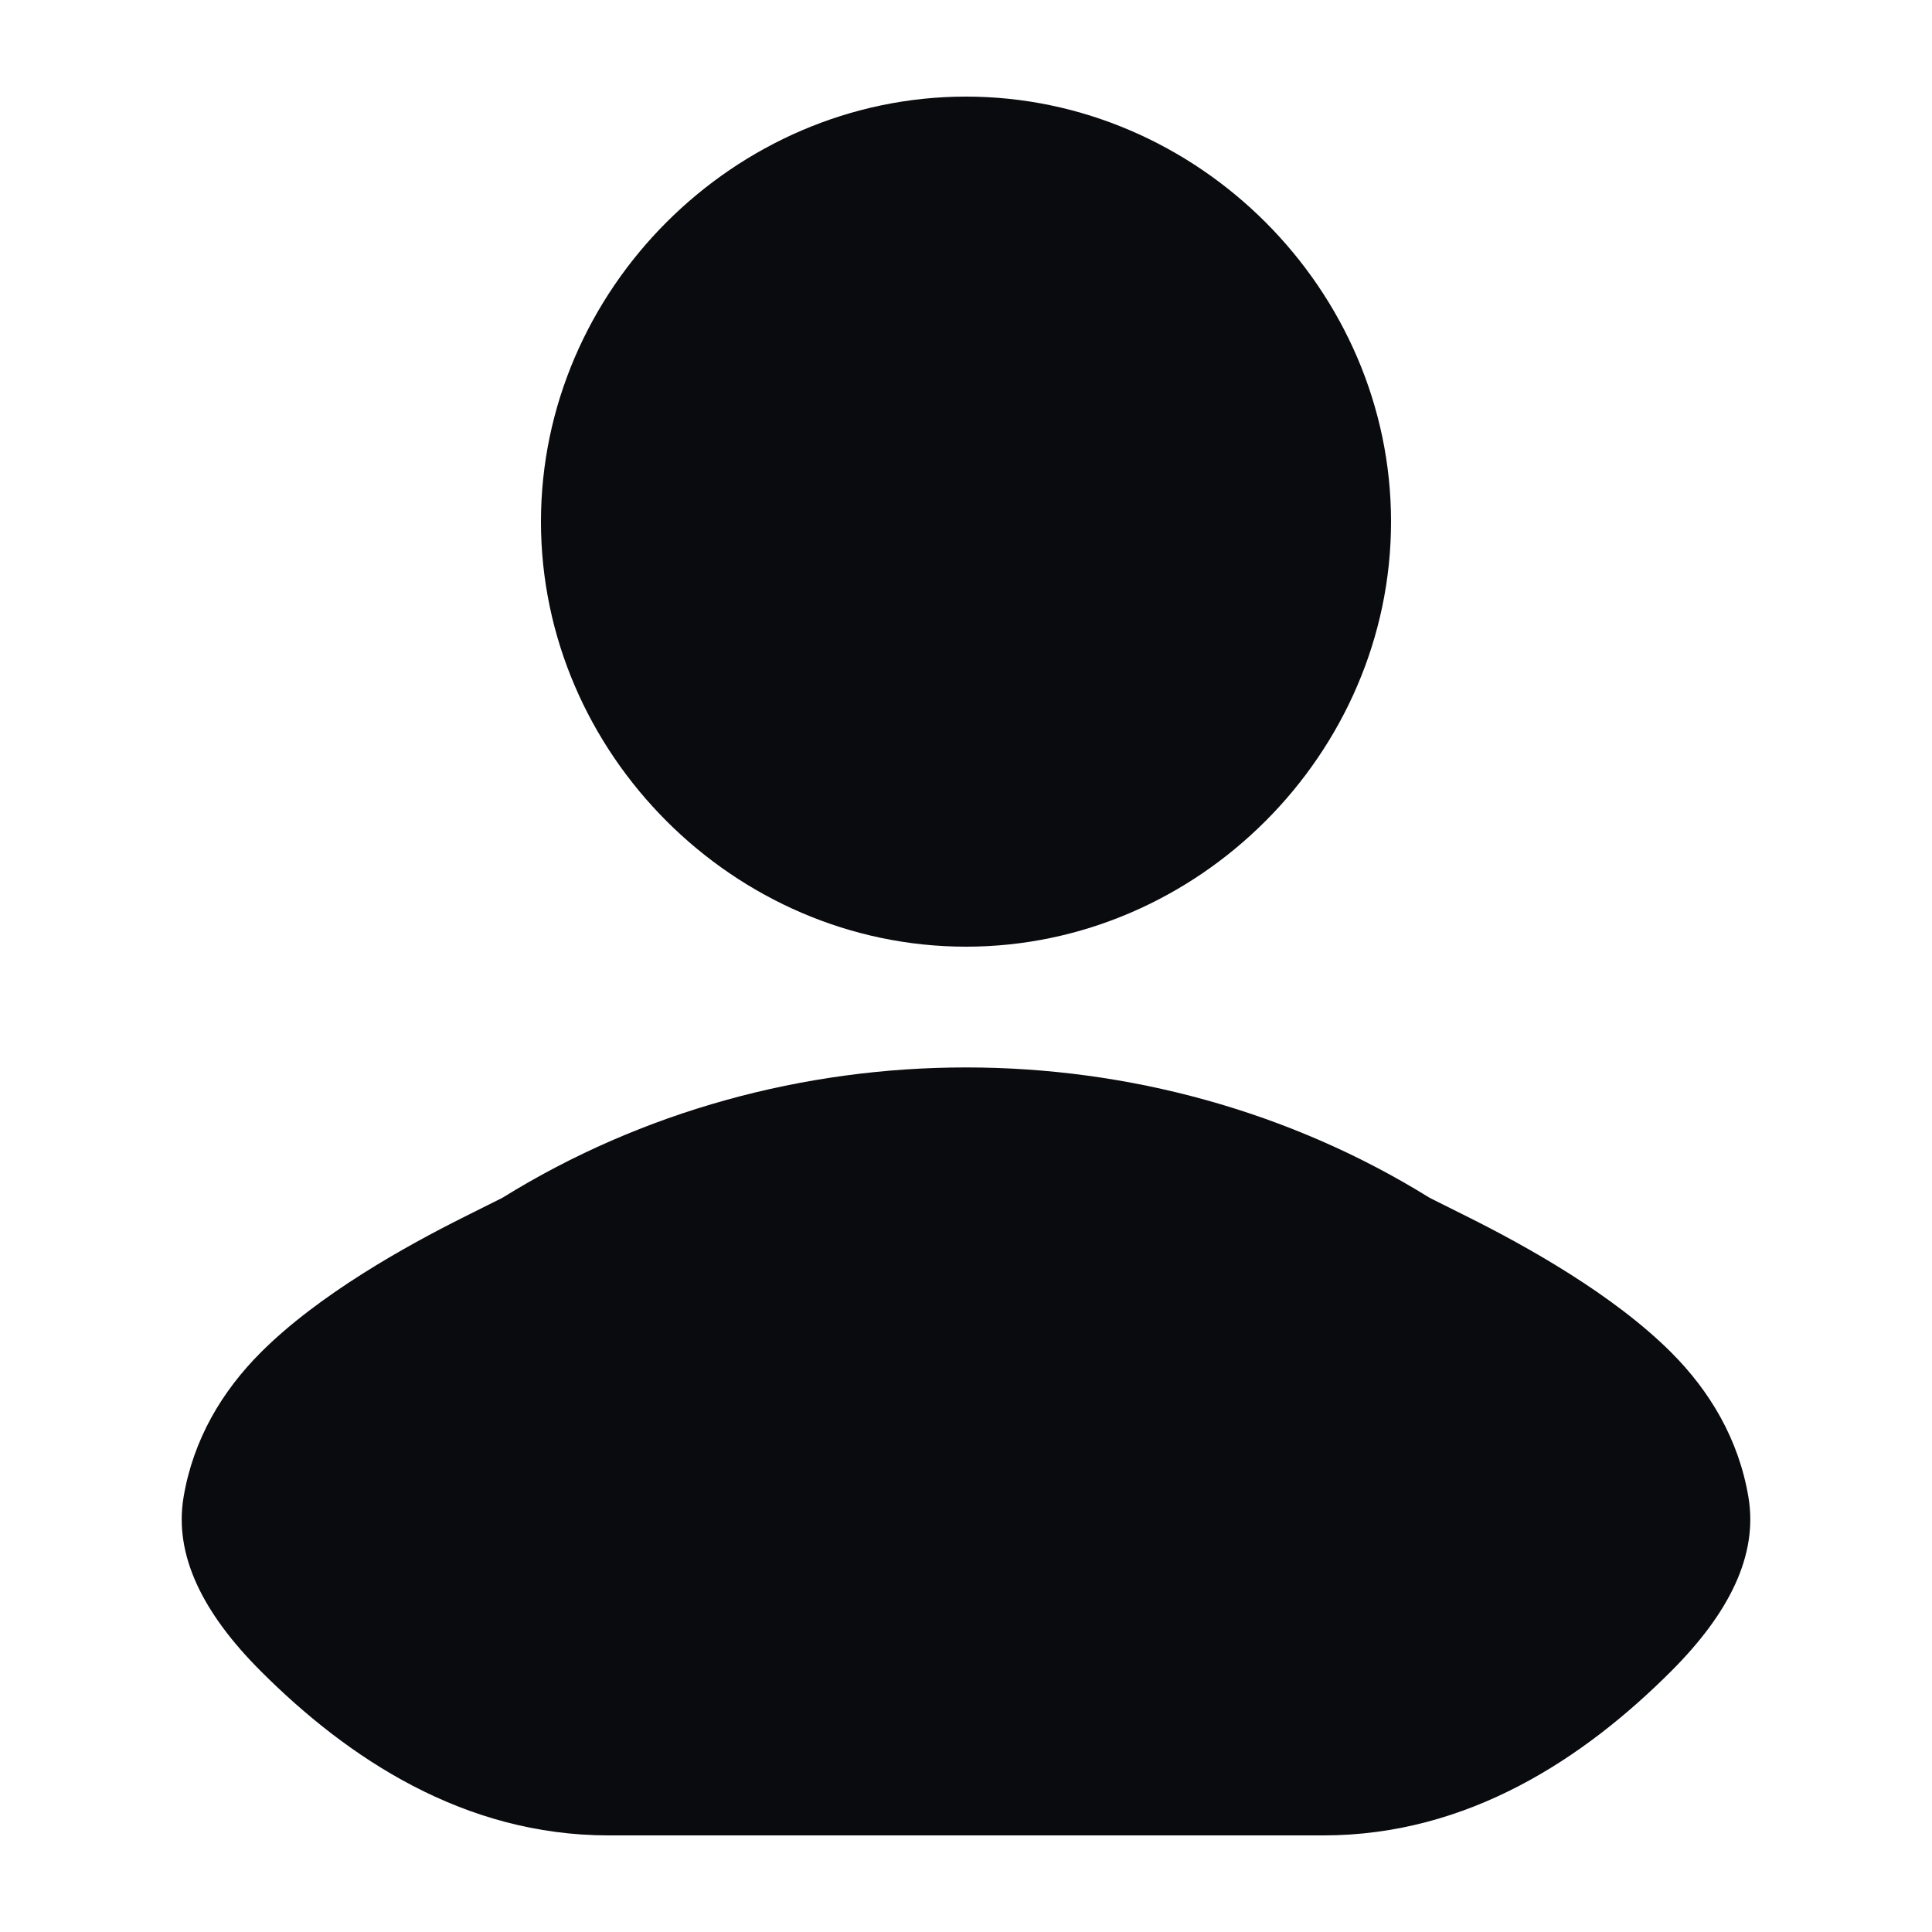
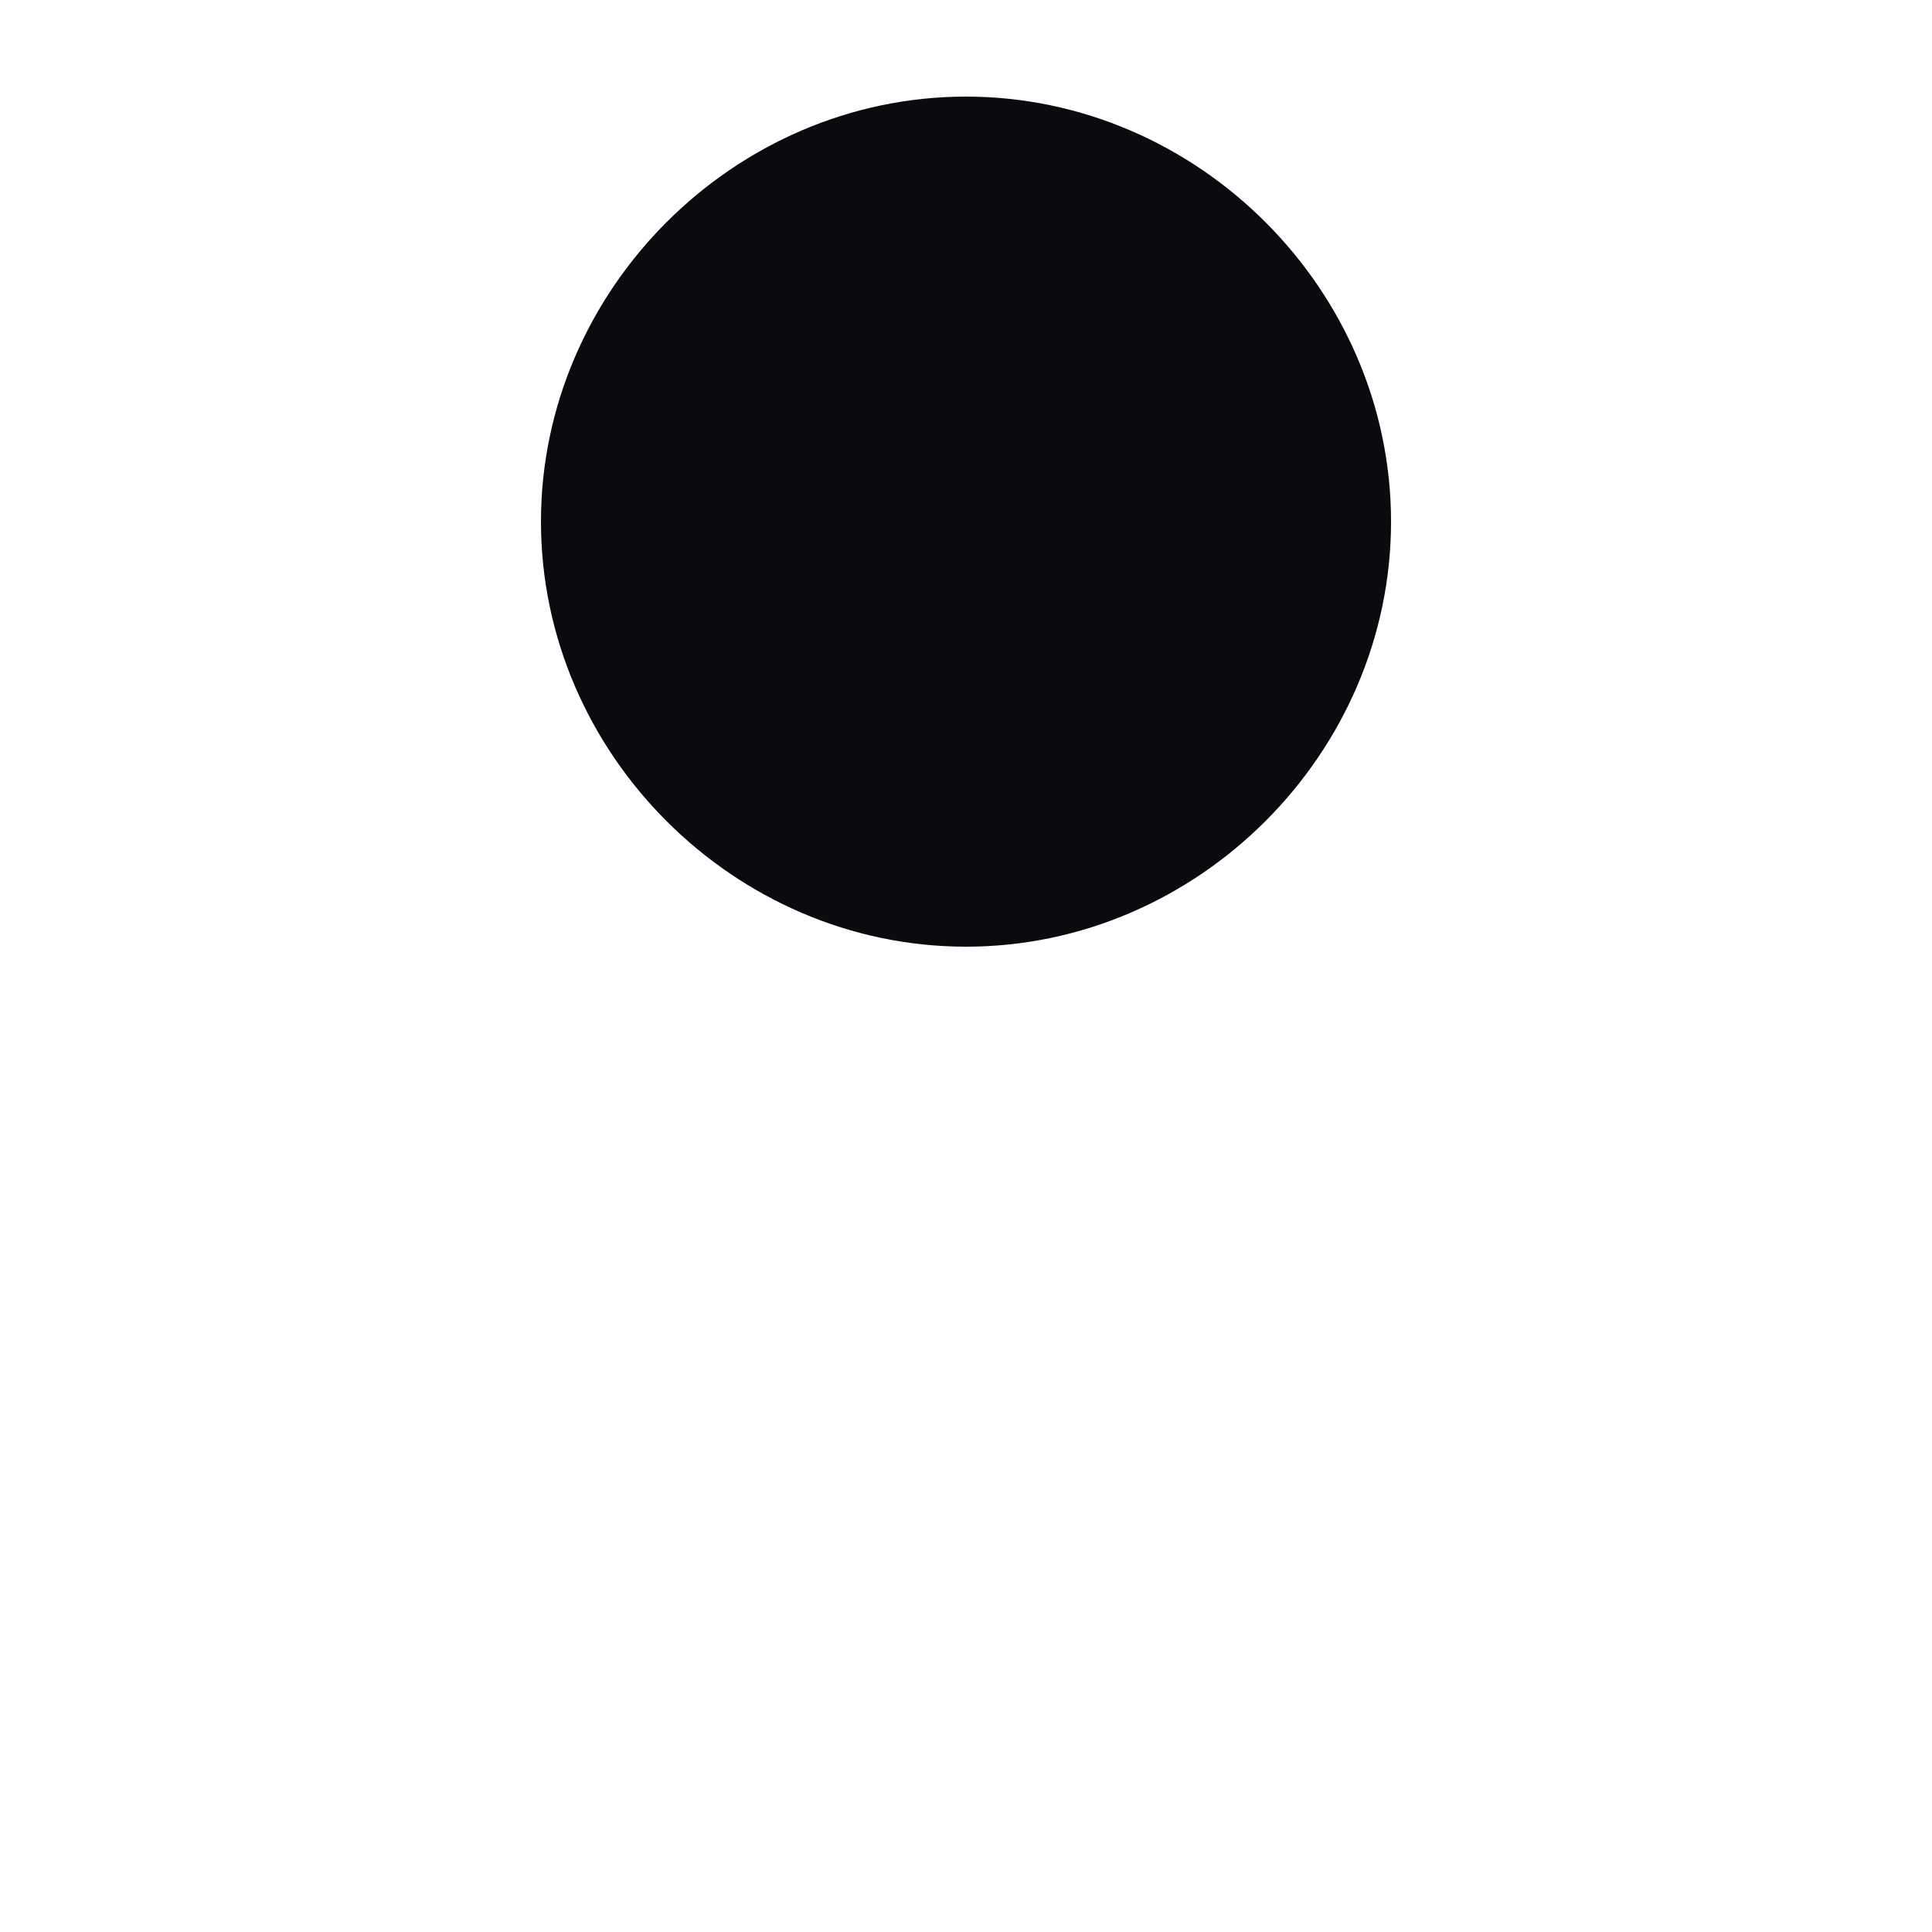
<svg xmlns="http://www.w3.org/2000/svg" version="1.2" viewBox="0 0 20 20" width="20" height="20">
  <style>.a{fill:#090b0e}</style>
  <filter id="f0">
    <feFlood flood-color="#e12325" flood-opacity="1" />
    <feBlend mode="normal" in2="SourceGraphic" />
    <feComposite in2="SourceAlpha" operator="in" />
  </filter>
  <g filter="url(#f0)">
-     <path class="a" d="m14.8 12.4q0.2 0.1 0.4 0.2c0.6 0.3 1.5 0.8 2.1 1.4 0.4 0.4 0.7 0.9 0.8 1.5 0.1 0.6-0.2 1.2-0.8 1.8-0.9 0.9-2.1 1.7-3.6 1.7h-7.4c-1.5 0-2.7-0.8-3.6-1.7-0.6-0.6-0.9-1.2-0.8-1.8 0.1-0.6 0.4-1.1 0.8-1.5 0.6-0.6 1.5-1.1 2.1-1.4q0.2-0.1 0.4-0.2c2.9-1.8 6.7-1.8 9.6 0z" />
    <path class="a" d="m5.6 5.4c0-2.4 2-4.4 4.4-4.4 2.4 0 4.4 2 4.4 4.4 0 2.4-2 4.4-4.4 4.4-2.4 0-4.4-2-4.4-4.4z" />
  </g>
</svg>